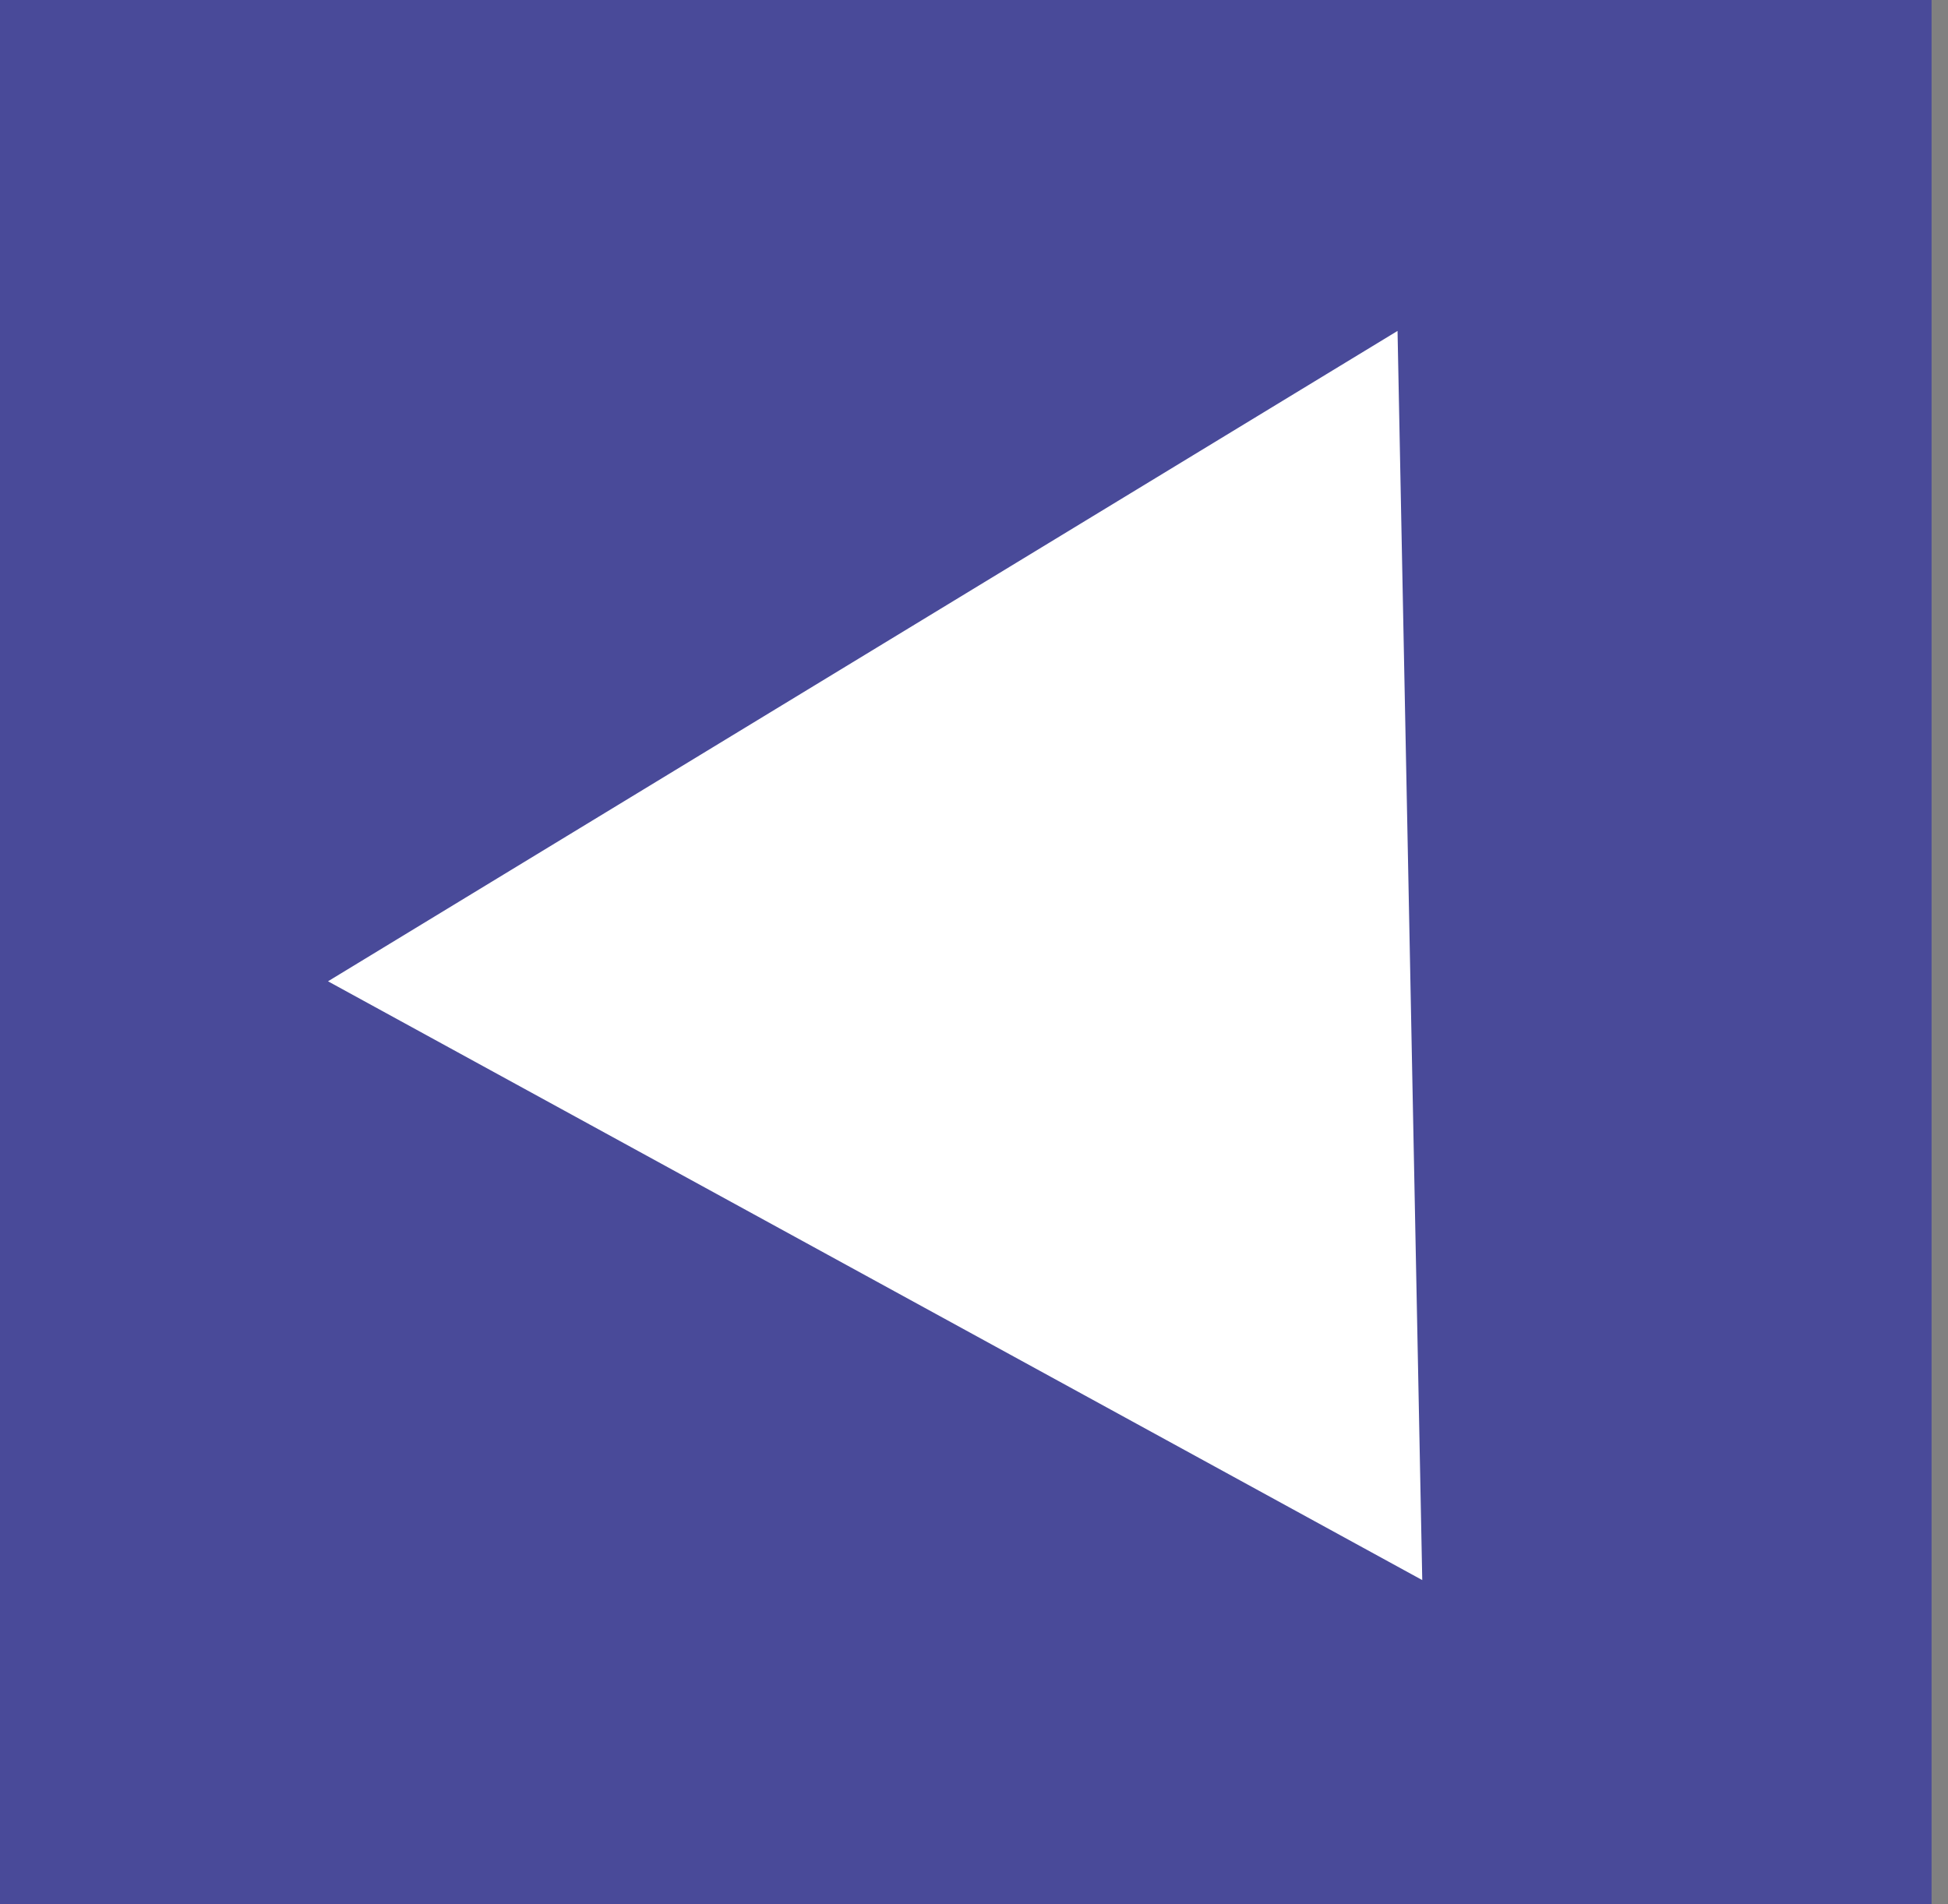
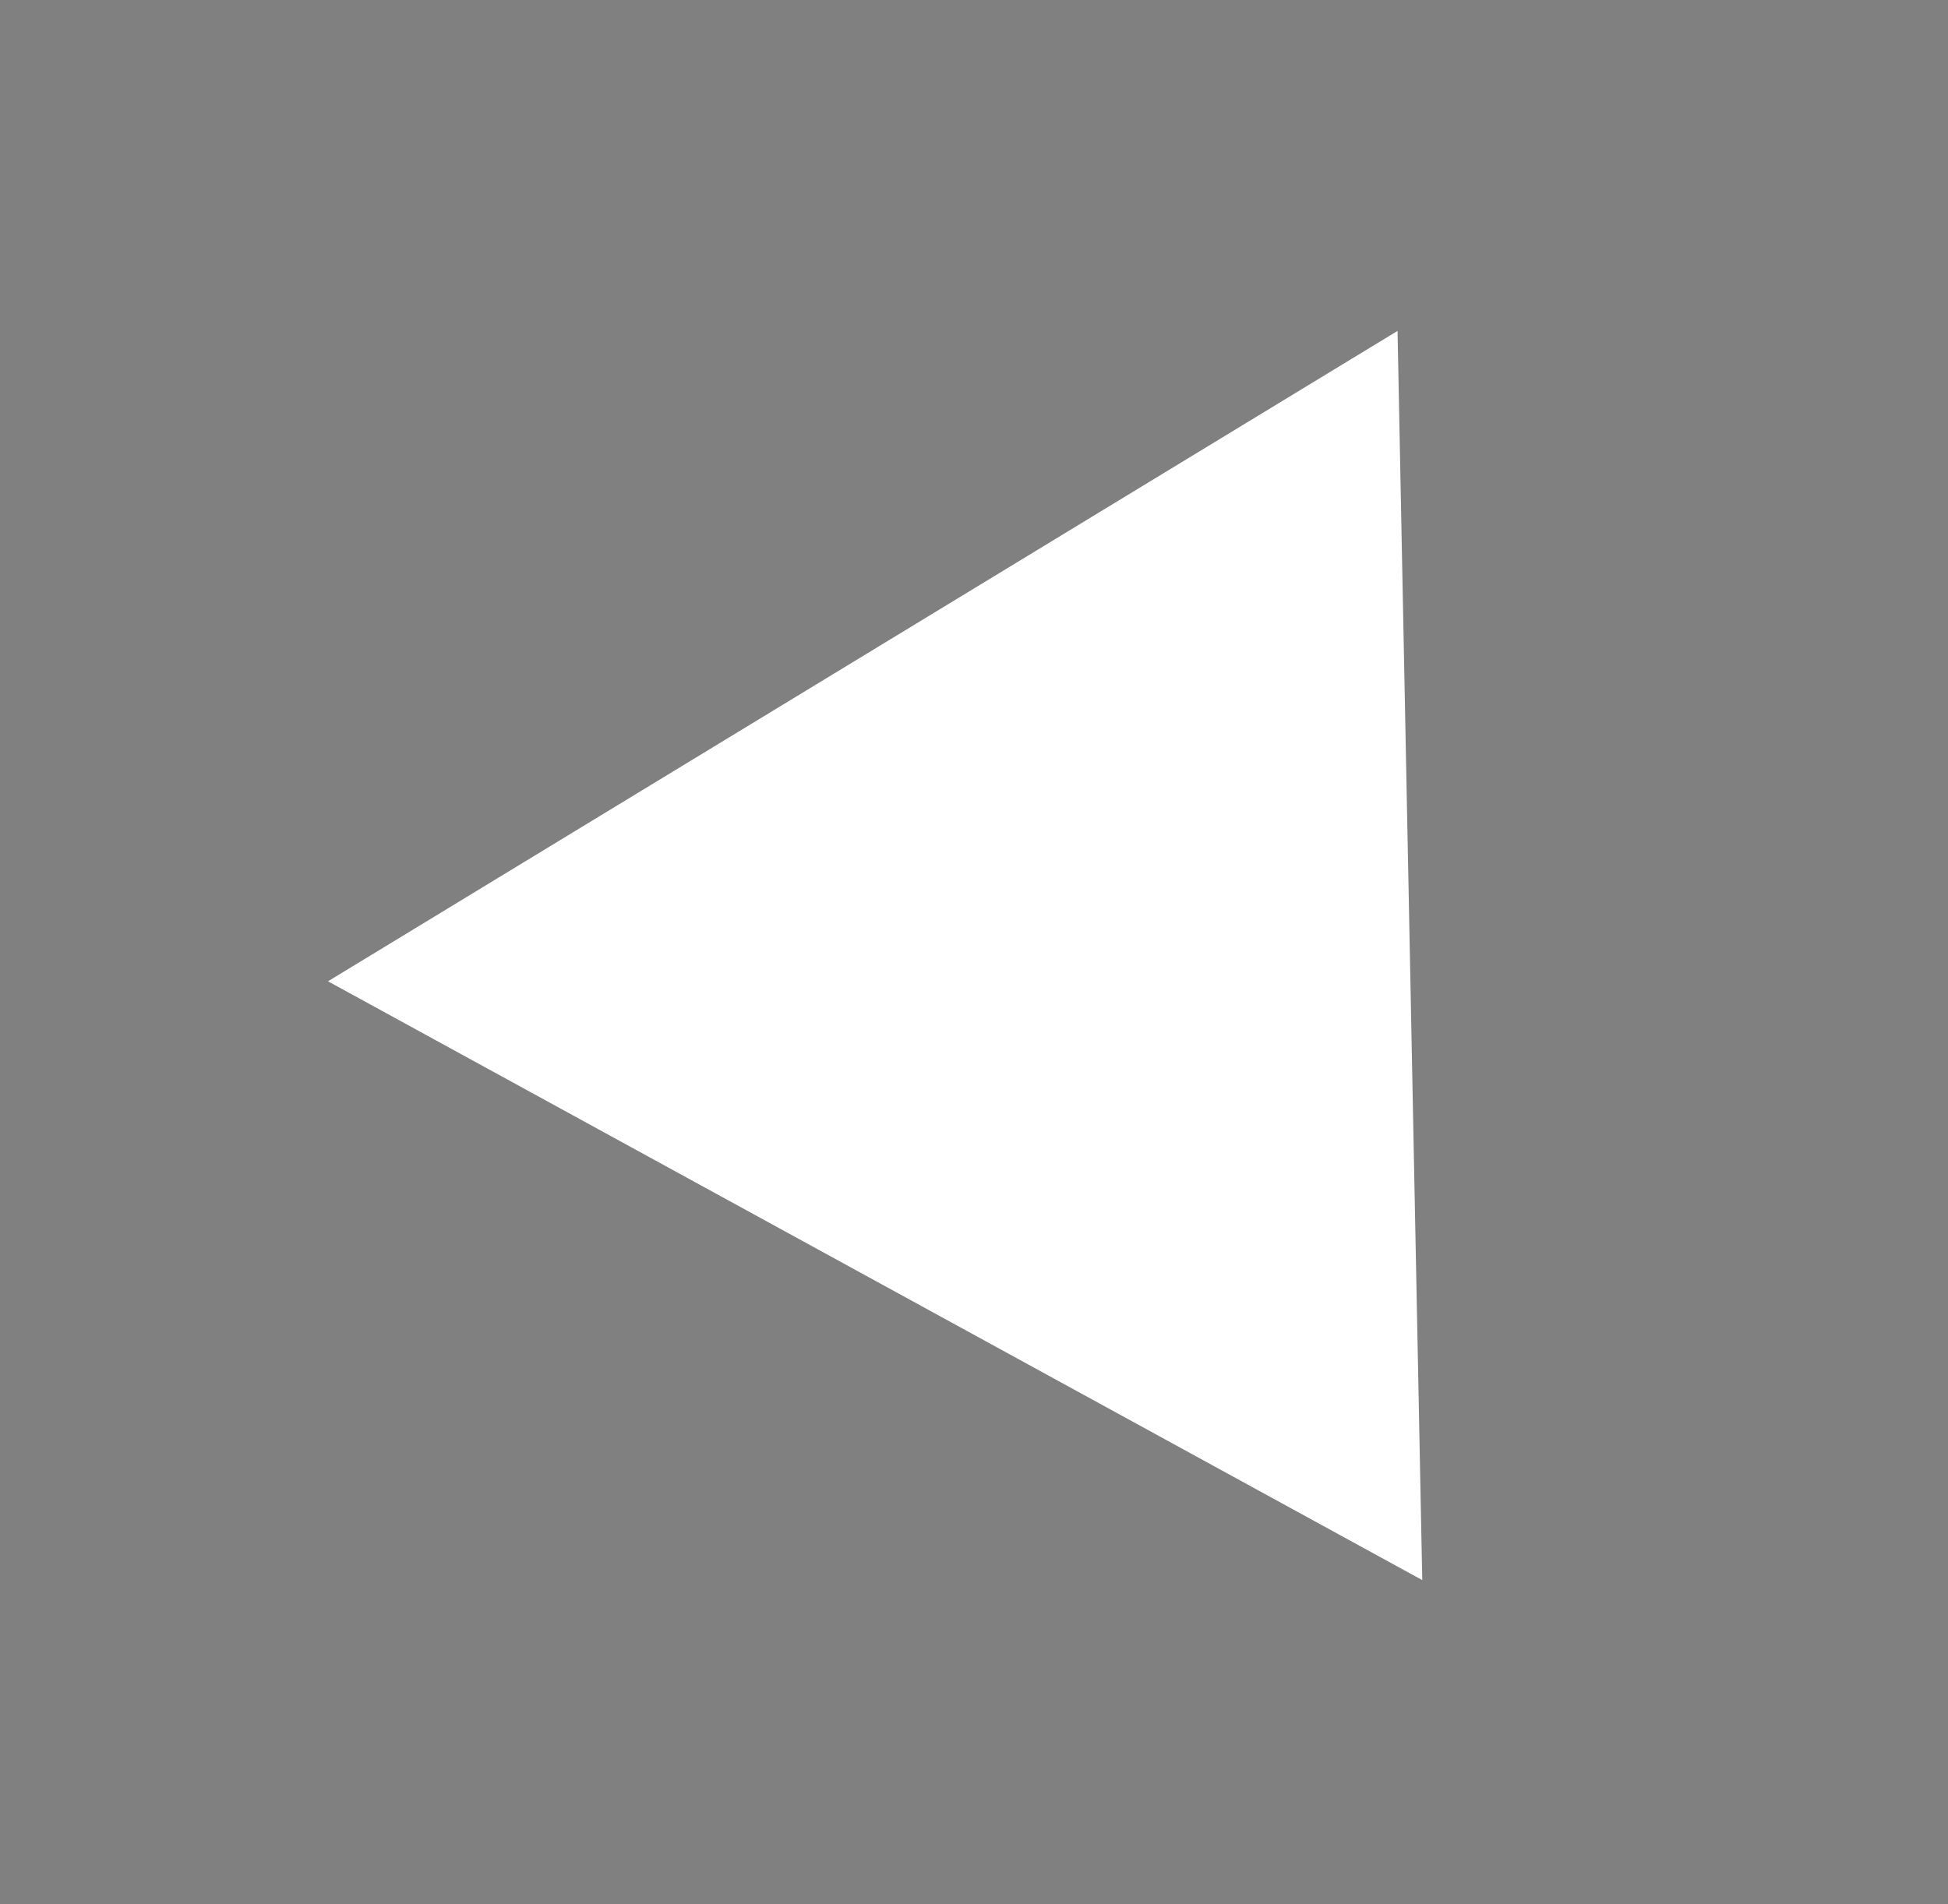
<svg xmlns="http://www.w3.org/2000/svg" width="45" height="44" viewBox="0 0 45 44" fill="none">
  <rect x="0" y="0" width="45" height="44" fill="#808080" stroke="none" />
-   <rect width="44.62" height="44" transform="matrix(-1 0 0 1 44.62 0)" fill="#494A99" />
  <path d="M7.577 22.673L32.284 7.646L32.855 36.508L7.577 22.673Z" fill="white" />
</svg>